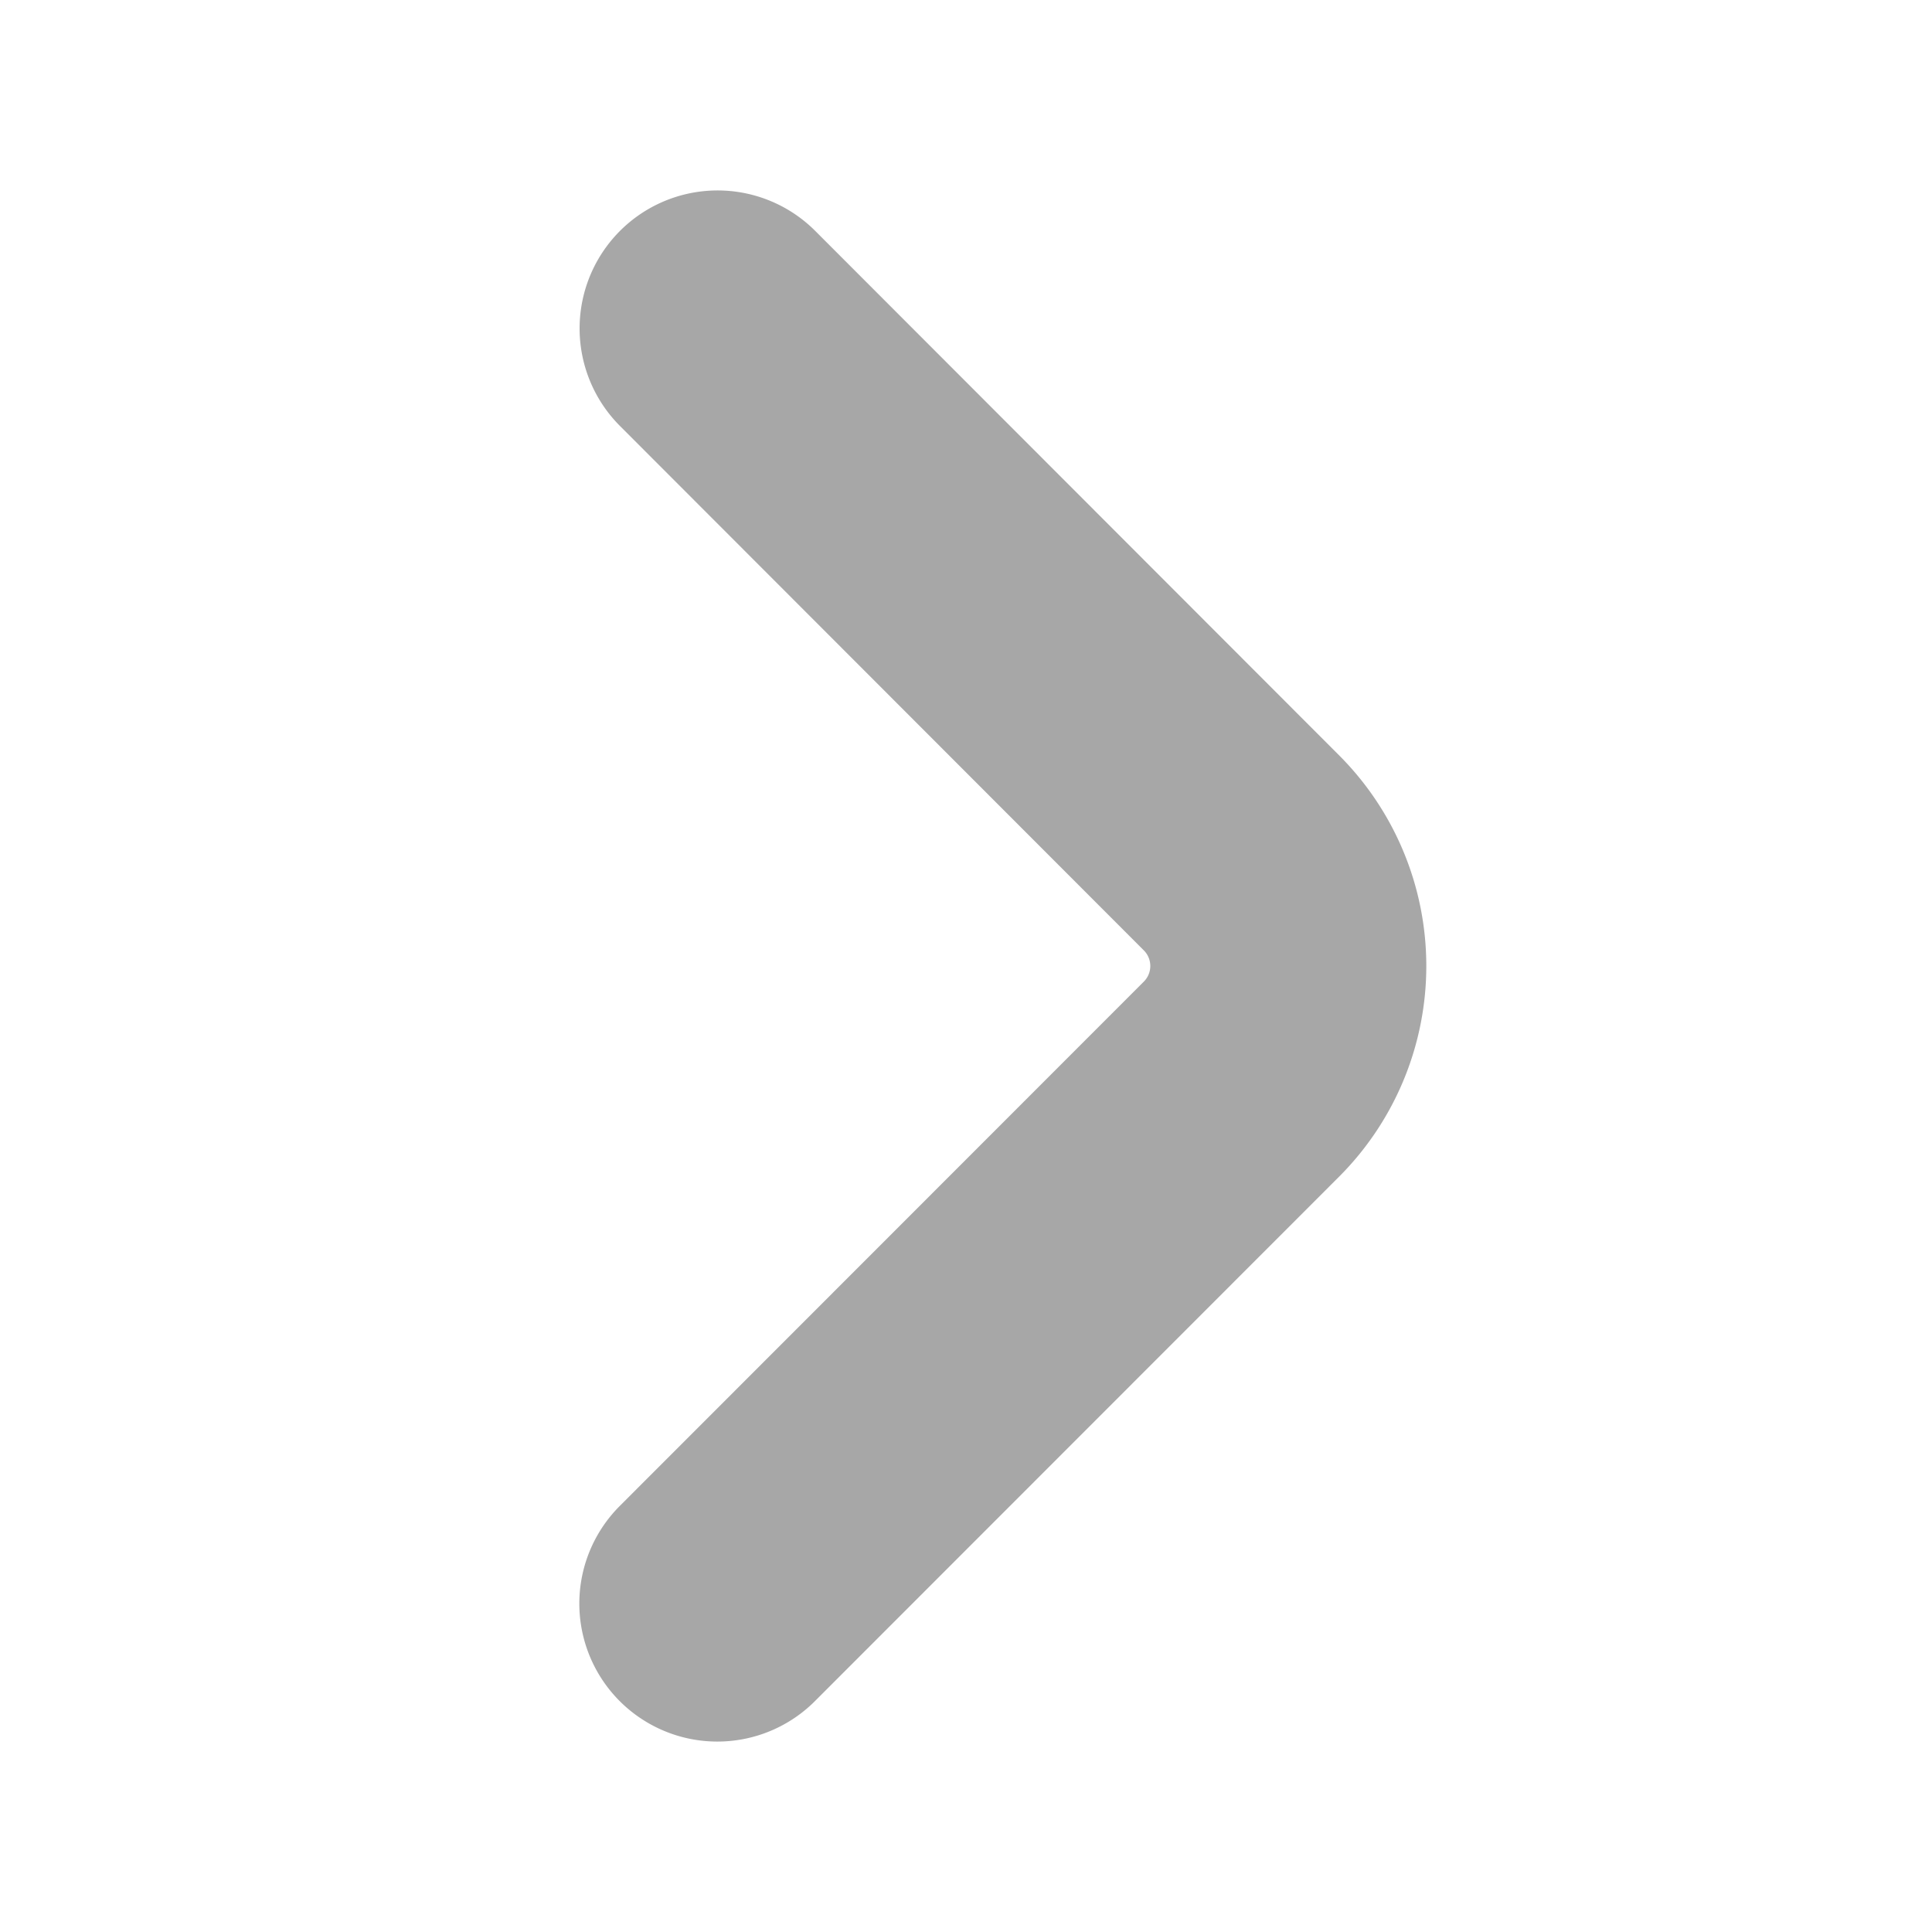
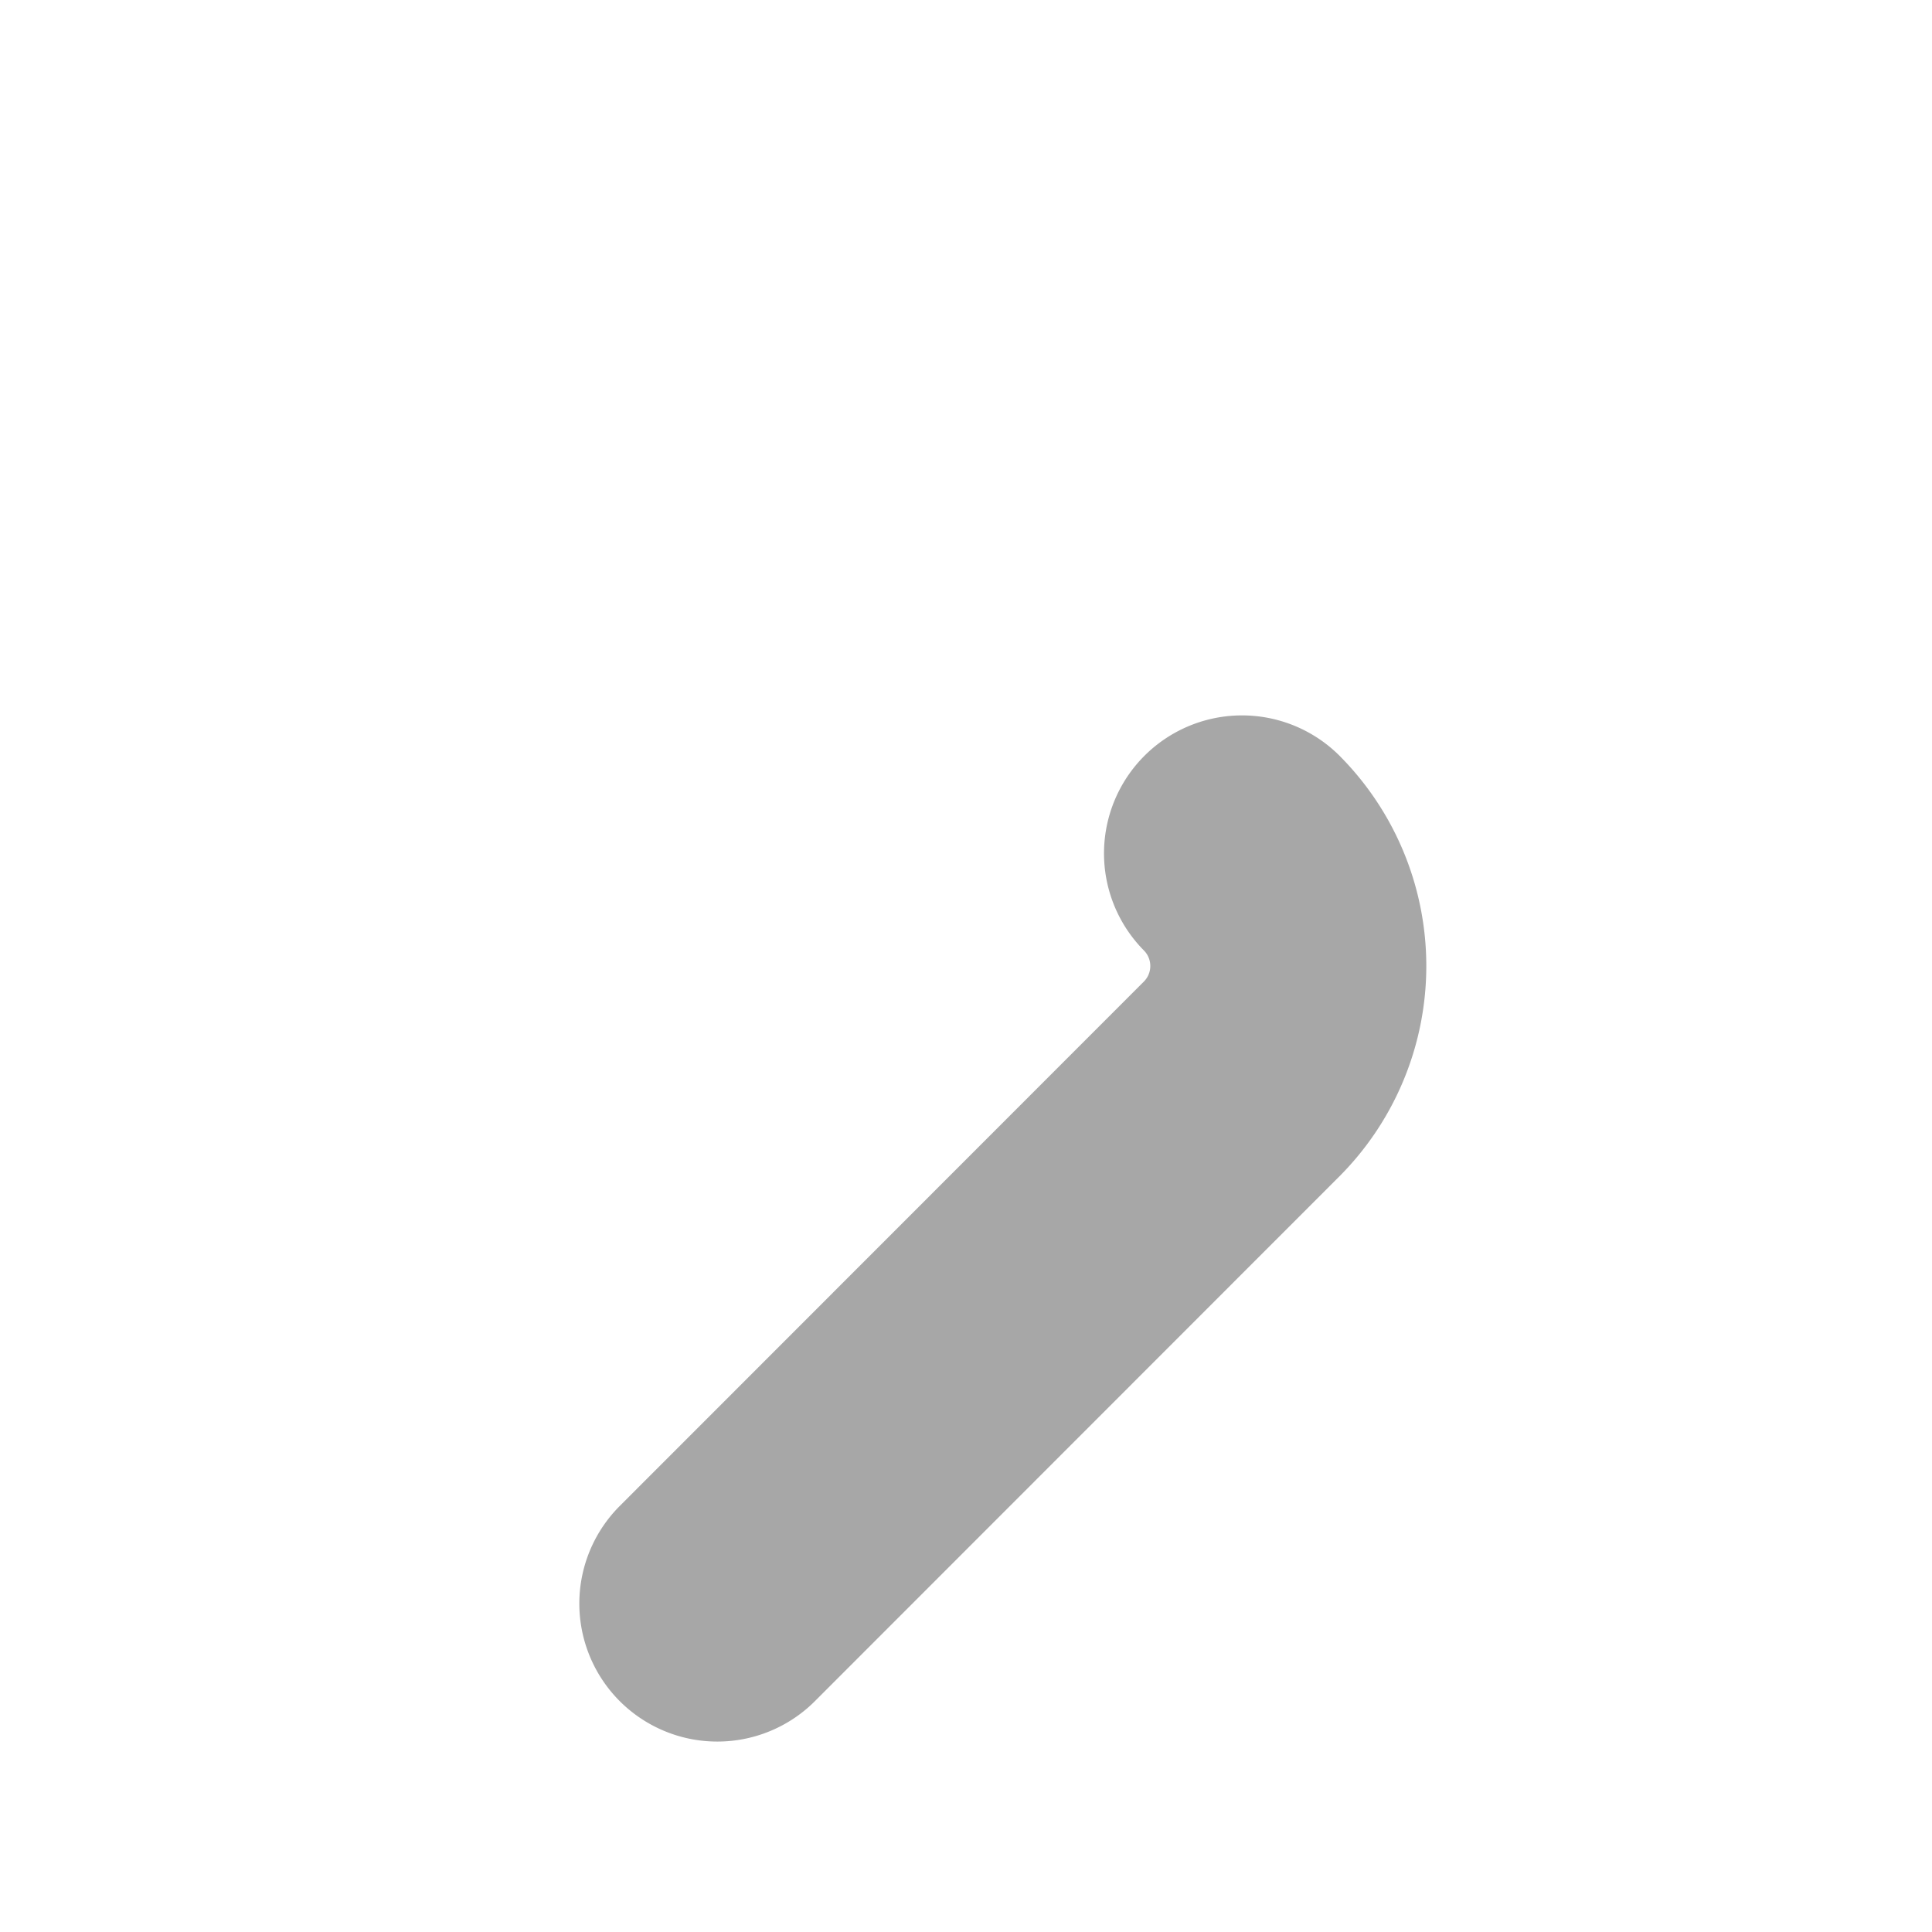
<svg xmlns="http://www.w3.org/2000/svg" width="7" height="7" fill="none">
-   <path d="M2.599 5.81 4.5 3.908a.58.58 0 0 0 0-.816L2.6 1.19" stroke="#A7A7A7" stroke-miterlimit="10" stroke-linecap="round" stroke-linejoin="round" />
+   <path d="M2.599 5.81 4.5 3.908a.58.58 0 0 0 0-.816" stroke="#A7A7A7" stroke-miterlimit="10" stroke-linecap="round" stroke-linejoin="round" />
</svg>